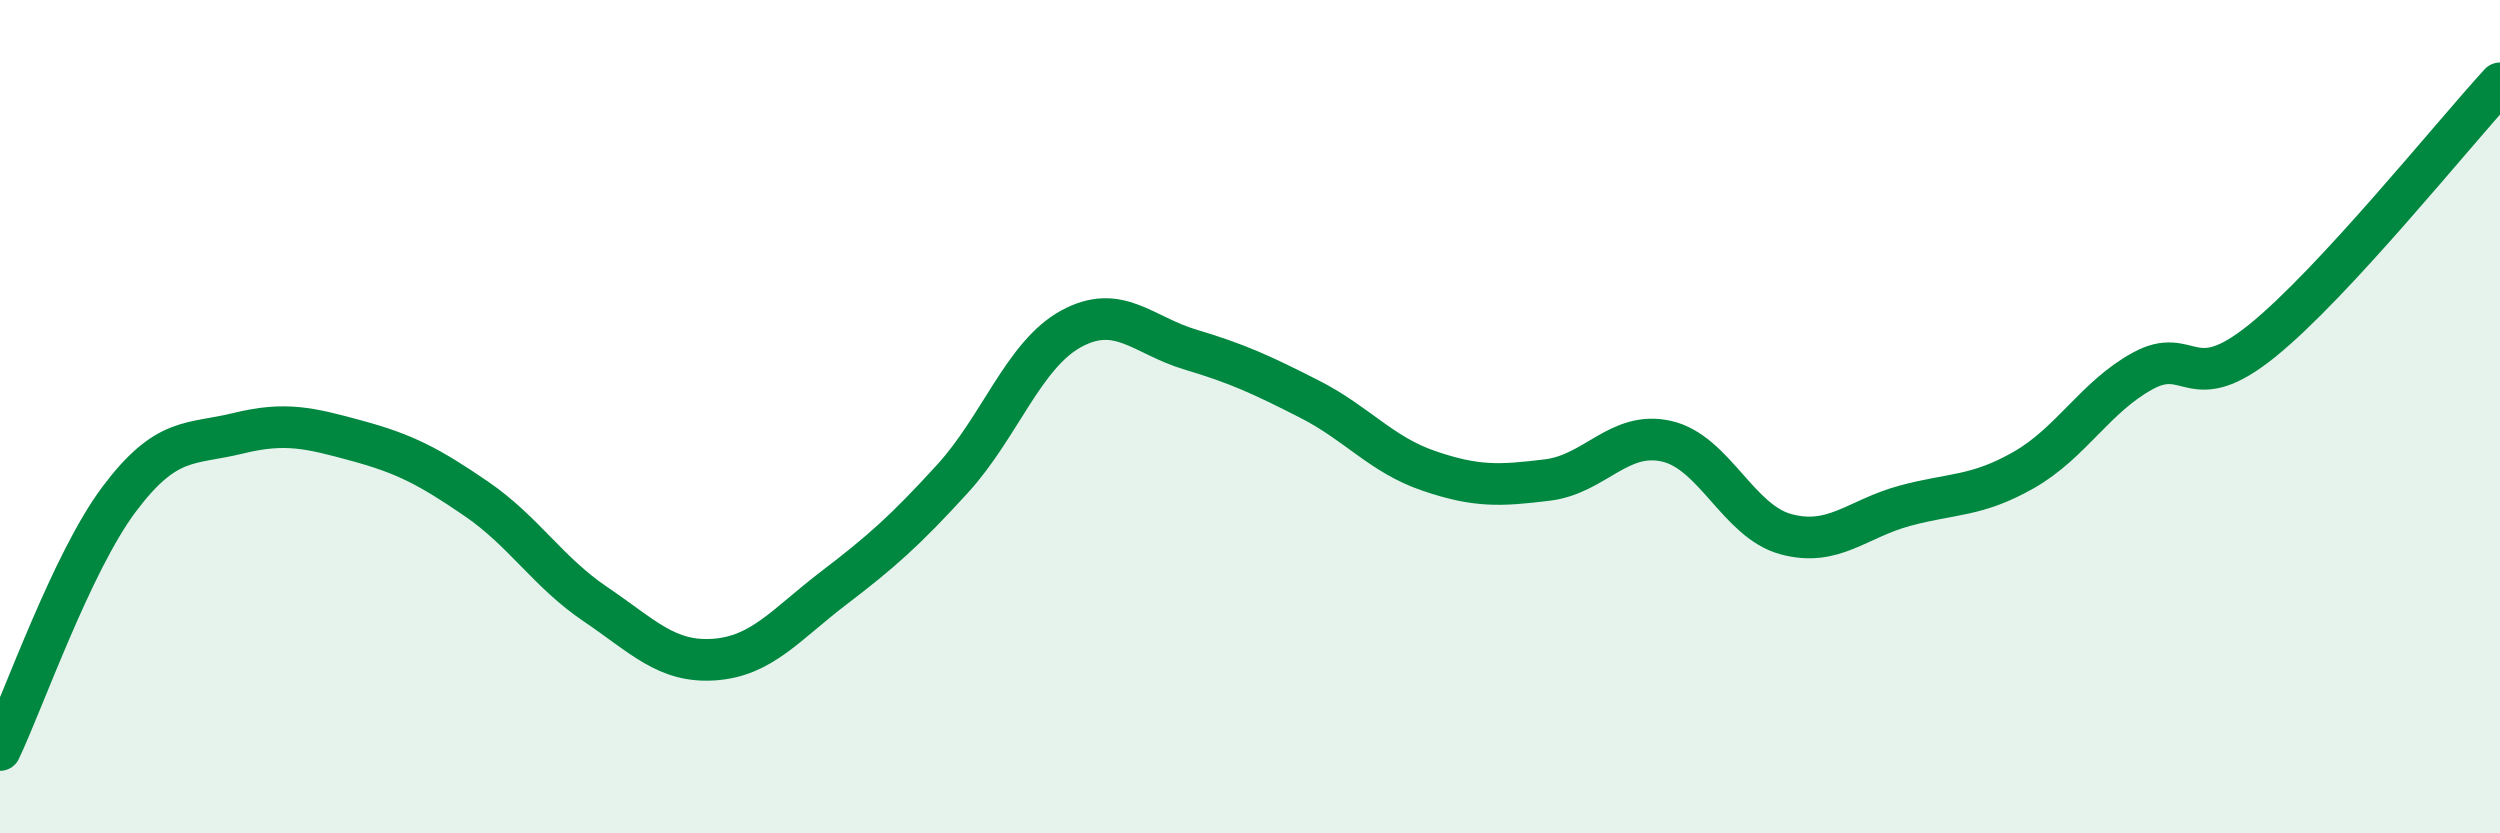
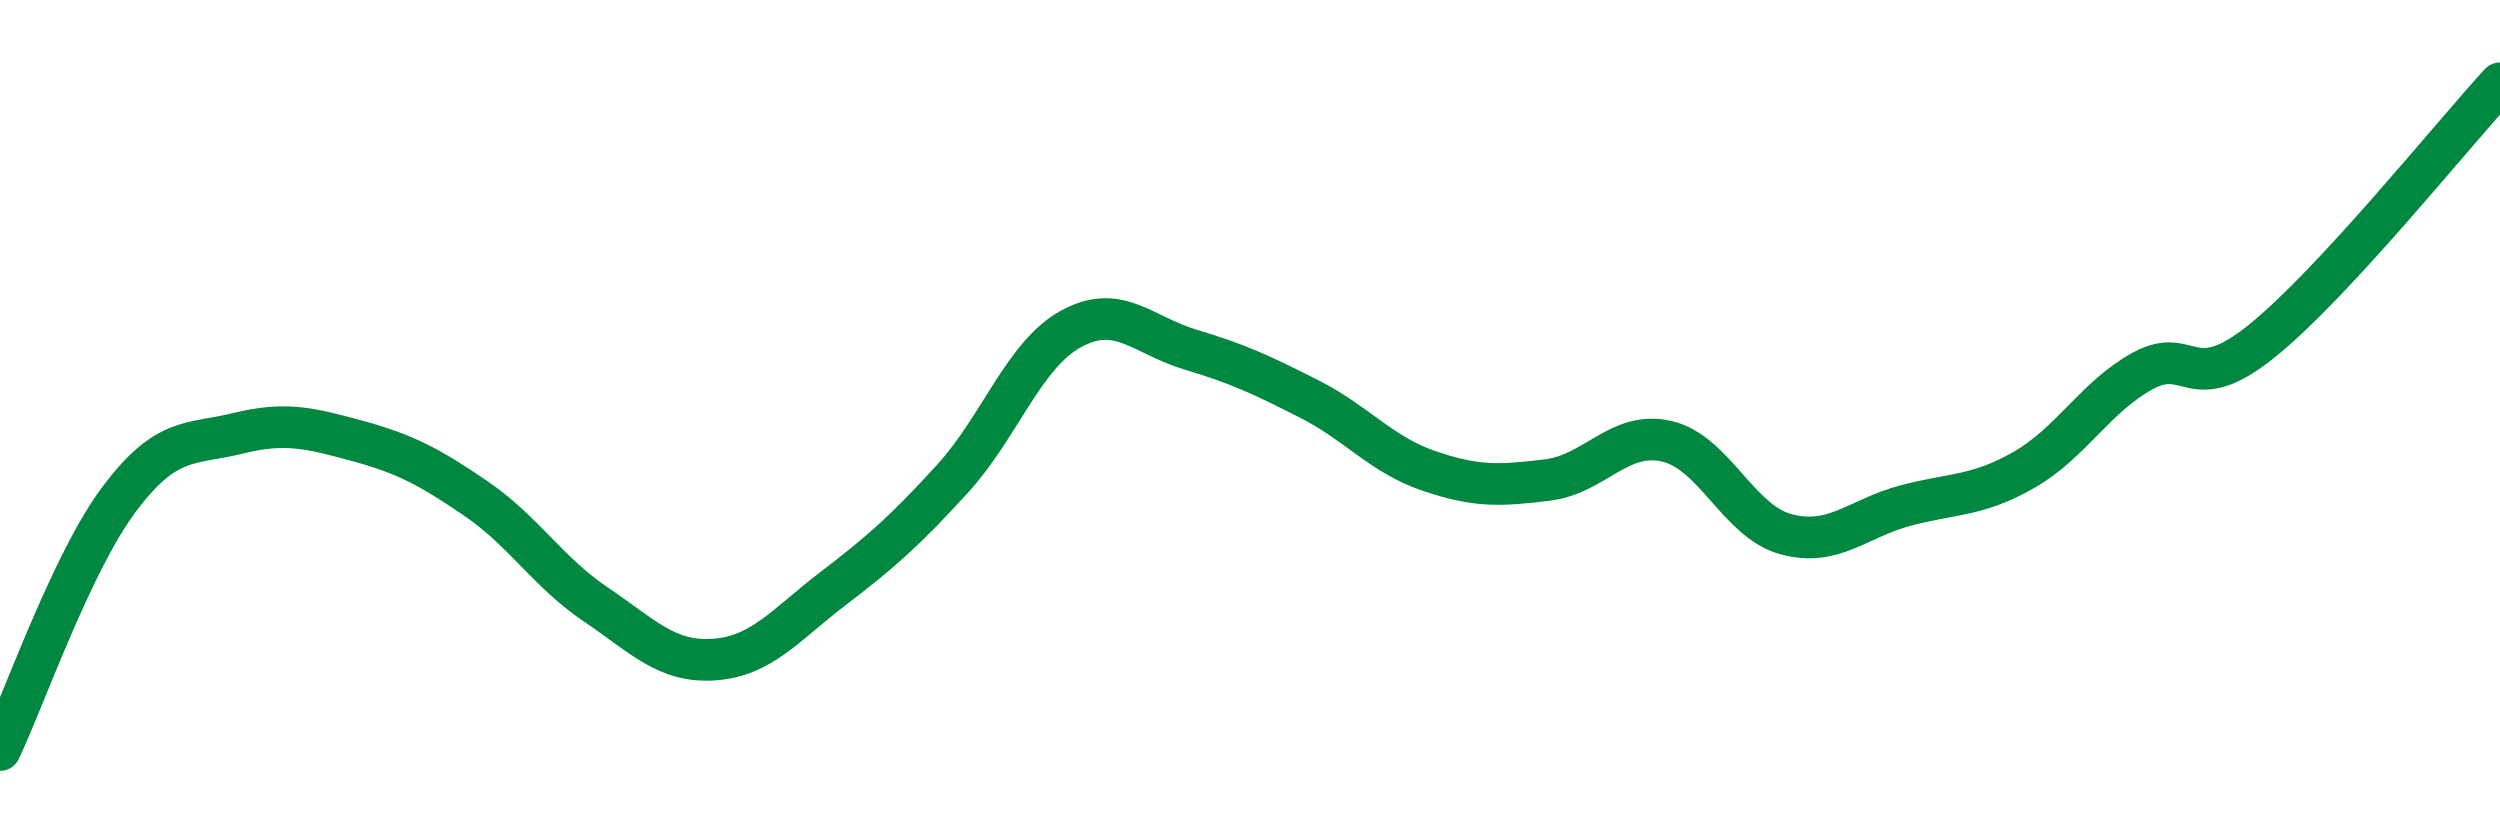
<svg xmlns="http://www.w3.org/2000/svg" width="60" height="20" viewBox="0 0 60 20">
-   <path d="M 0,18 C 0.57,16.8 1.72,13.5 2.86,11.98 C 4,10.46 4.57,10.68 5.71,10.4 C 6.85,10.12 7.43,10.27 8.57,10.58 C 9.71,10.89 10.29,11.19 11.43,11.97 C 12.57,12.75 13.15,13.73 14.29,14.5 C 15.43,15.27 16,15.91 17.14,15.83 C 18.28,15.75 18.86,14.99 20,14.12 C 21.14,13.25 21.72,12.74 22.86,11.49 C 24,10.24 24.57,8.51 25.71,7.89 C 26.85,7.27 27.43,8.05 28.57,8.39 C 29.71,8.73 30.29,9 31.43,9.58 C 32.57,10.16 33.15,10.91 34.29,11.3 C 35.43,11.69 36,11.66 37.14,11.52 C 38.28,11.38 38.86,10.33 40,10.59 C 41.14,10.85 41.72,12.51 42.86,12.82 C 44,13.13 44.57,12.45 45.71,12.14 C 46.85,11.83 47.43,11.93 48.57,11.28 C 49.71,10.63 50.29,9.52 51.43,8.9 C 52.57,8.28 52.58,9.56 54.29,8.18 C 56,6.8 58.86,3.24 60,2L60 20L0 20Z" fill="#008740" opacity="0.1" stroke-linecap="round" stroke-linejoin="round" />
  <path d="M 0,18 C 0.57,16.8 1.72,13.5 2.86,11.98 C 4,10.46 4.57,10.68 5.71,10.4 C 6.85,10.12 7.43,10.27 8.57,10.58 C 9.71,10.89 10.29,11.19 11.43,11.97 C 12.57,12.75 13.15,13.73 14.29,14.5 C 15.43,15.27 16,15.91 17.14,15.83 C 18.28,15.75 18.86,14.99 20,14.12 C 21.14,13.25 21.72,12.74 22.86,11.49 C 24,10.24 24.57,8.51 25.71,7.89 C 26.85,7.27 27.43,8.05 28.57,8.39 C 29.71,8.73 30.29,9 31.43,9.58 C 32.57,10.16 33.15,10.91 34.29,11.3 C 35.43,11.69 36,11.66 37.14,11.52 C 38.28,11.38 38.86,10.33 40,10.59 C 41.14,10.85 41.72,12.51 42.86,12.82 C 44,13.13 44.57,12.45 45.71,12.14 C 46.85,11.83 47.43,11.93 48.57,11.28 C 49.71,10.63 50.29,9.52 51.43,8.9 C 52.57,8.28 52.58,9.56 54.29,8.18 C 56,6.8 58.86,3.24 60,2" stroke="#008740" stroke-width="1" fill="none" stroke-linecap="round" stroke-linejoin="round" />
</svg>